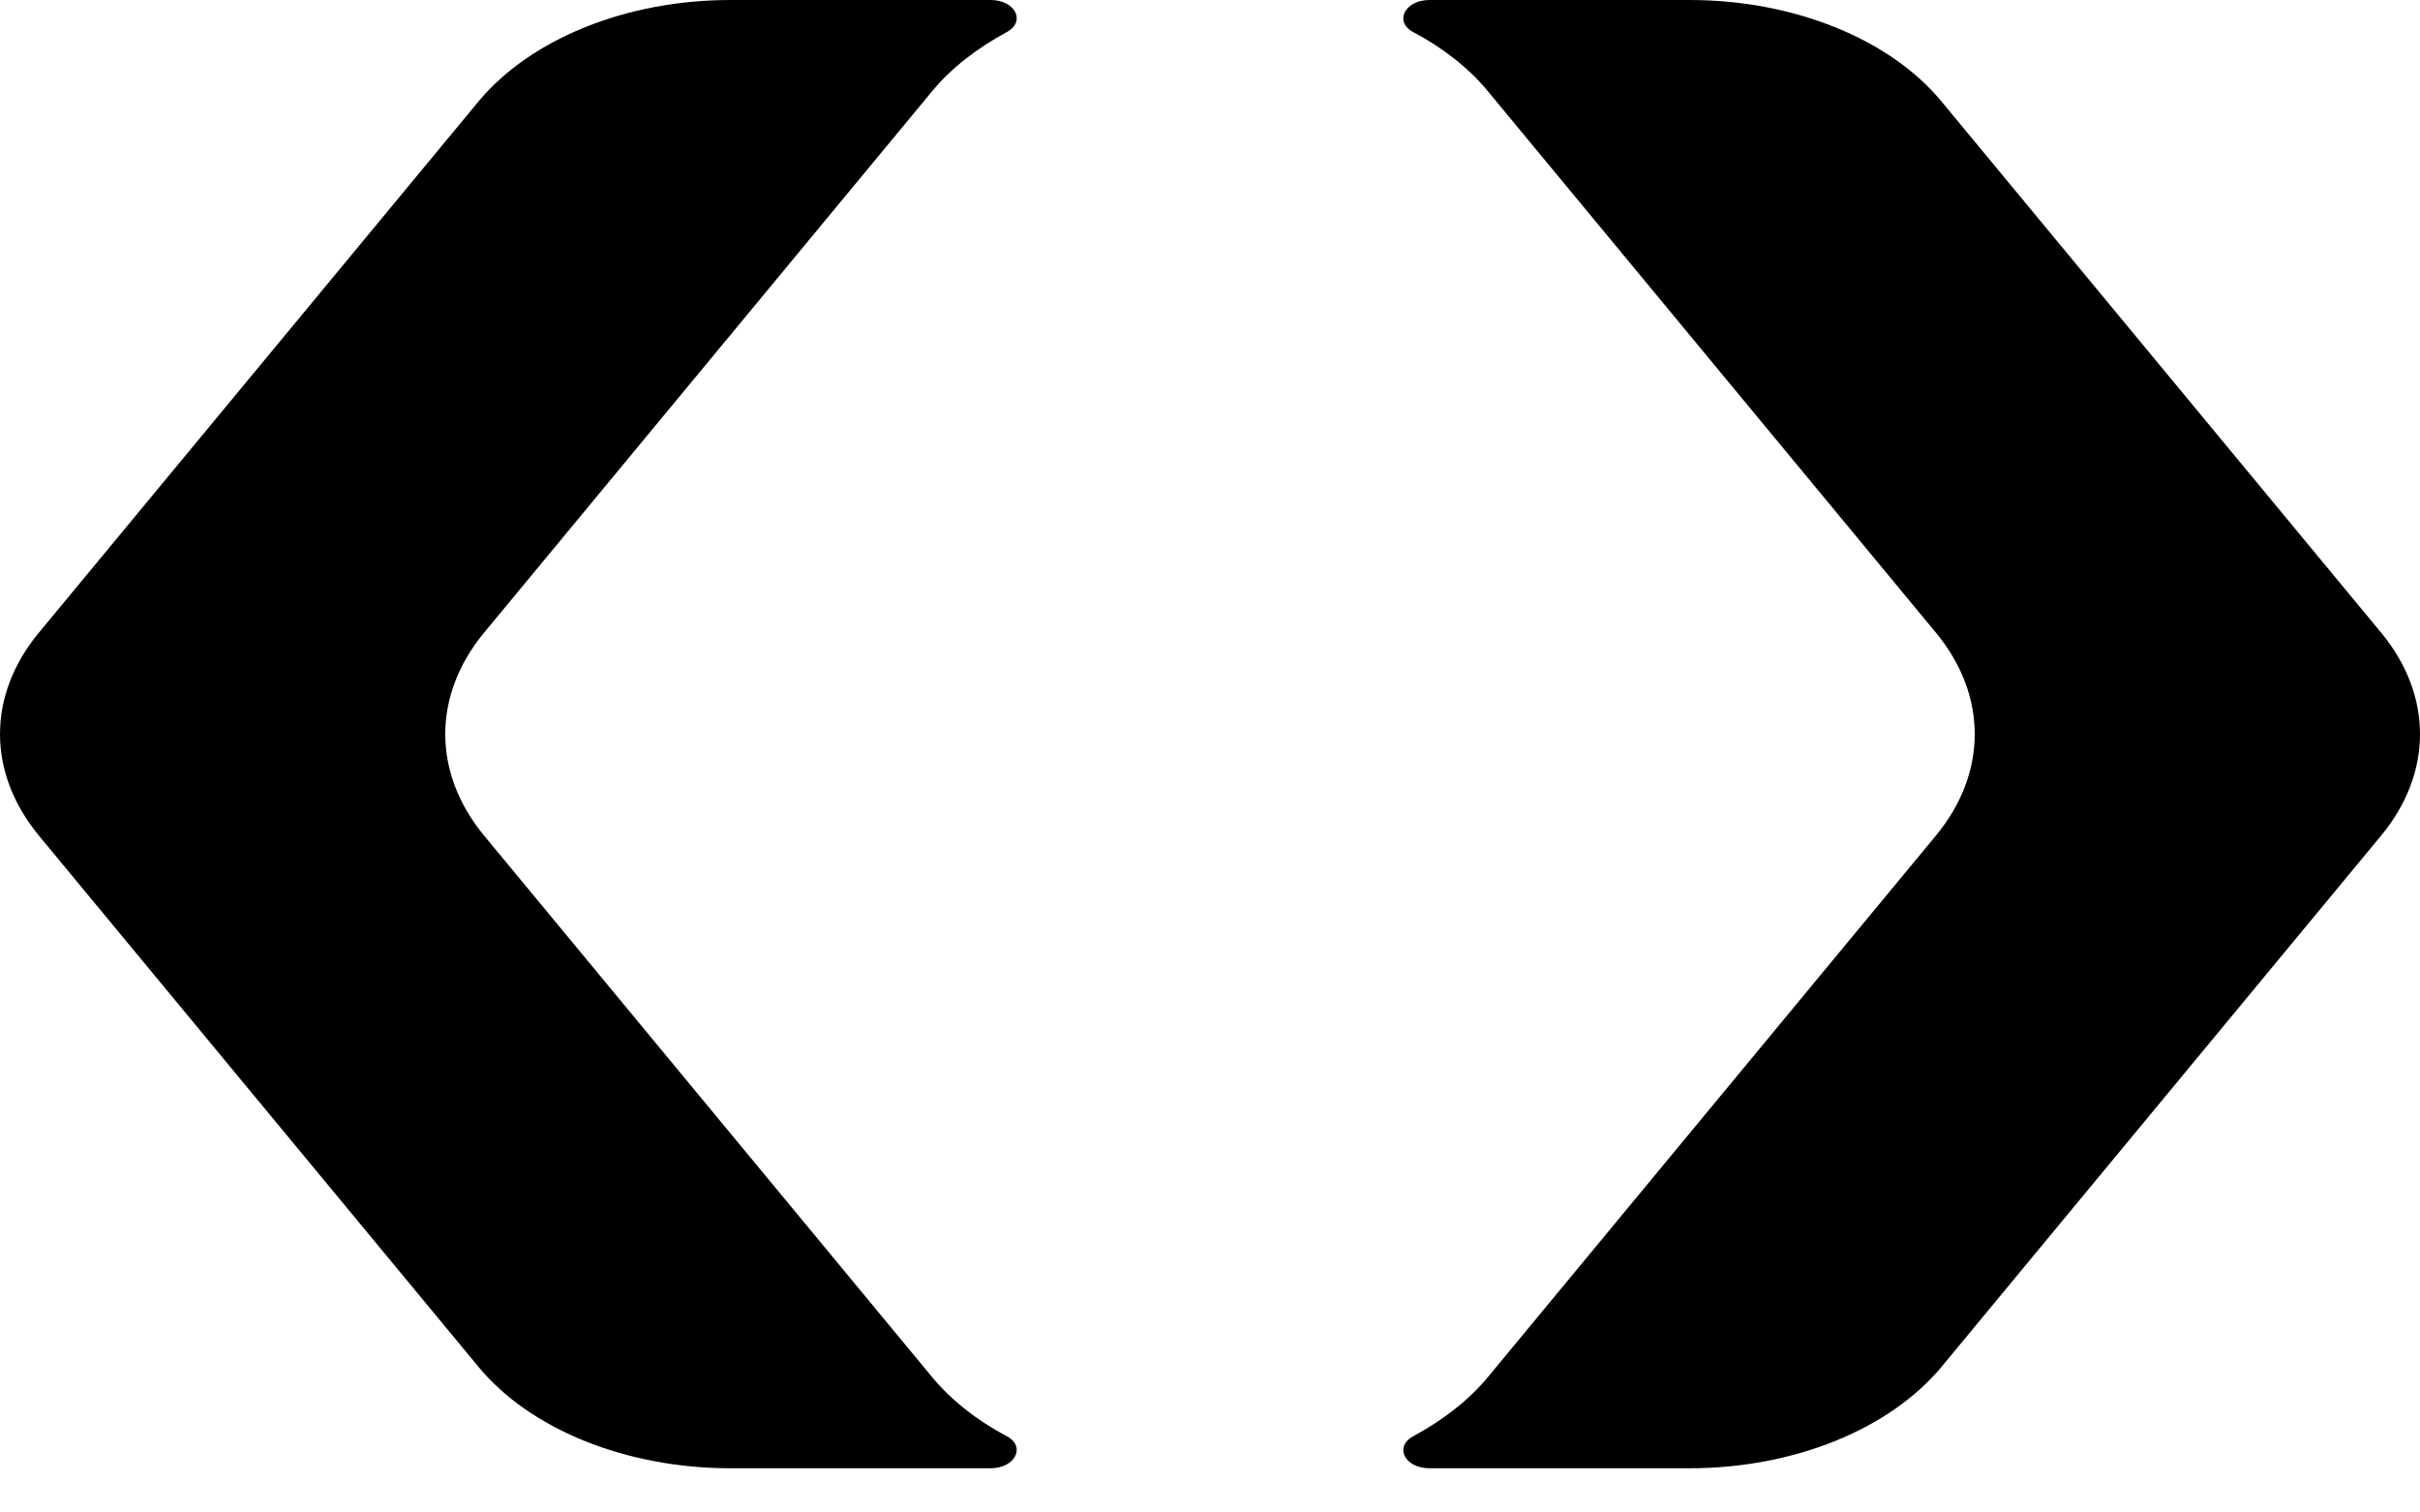
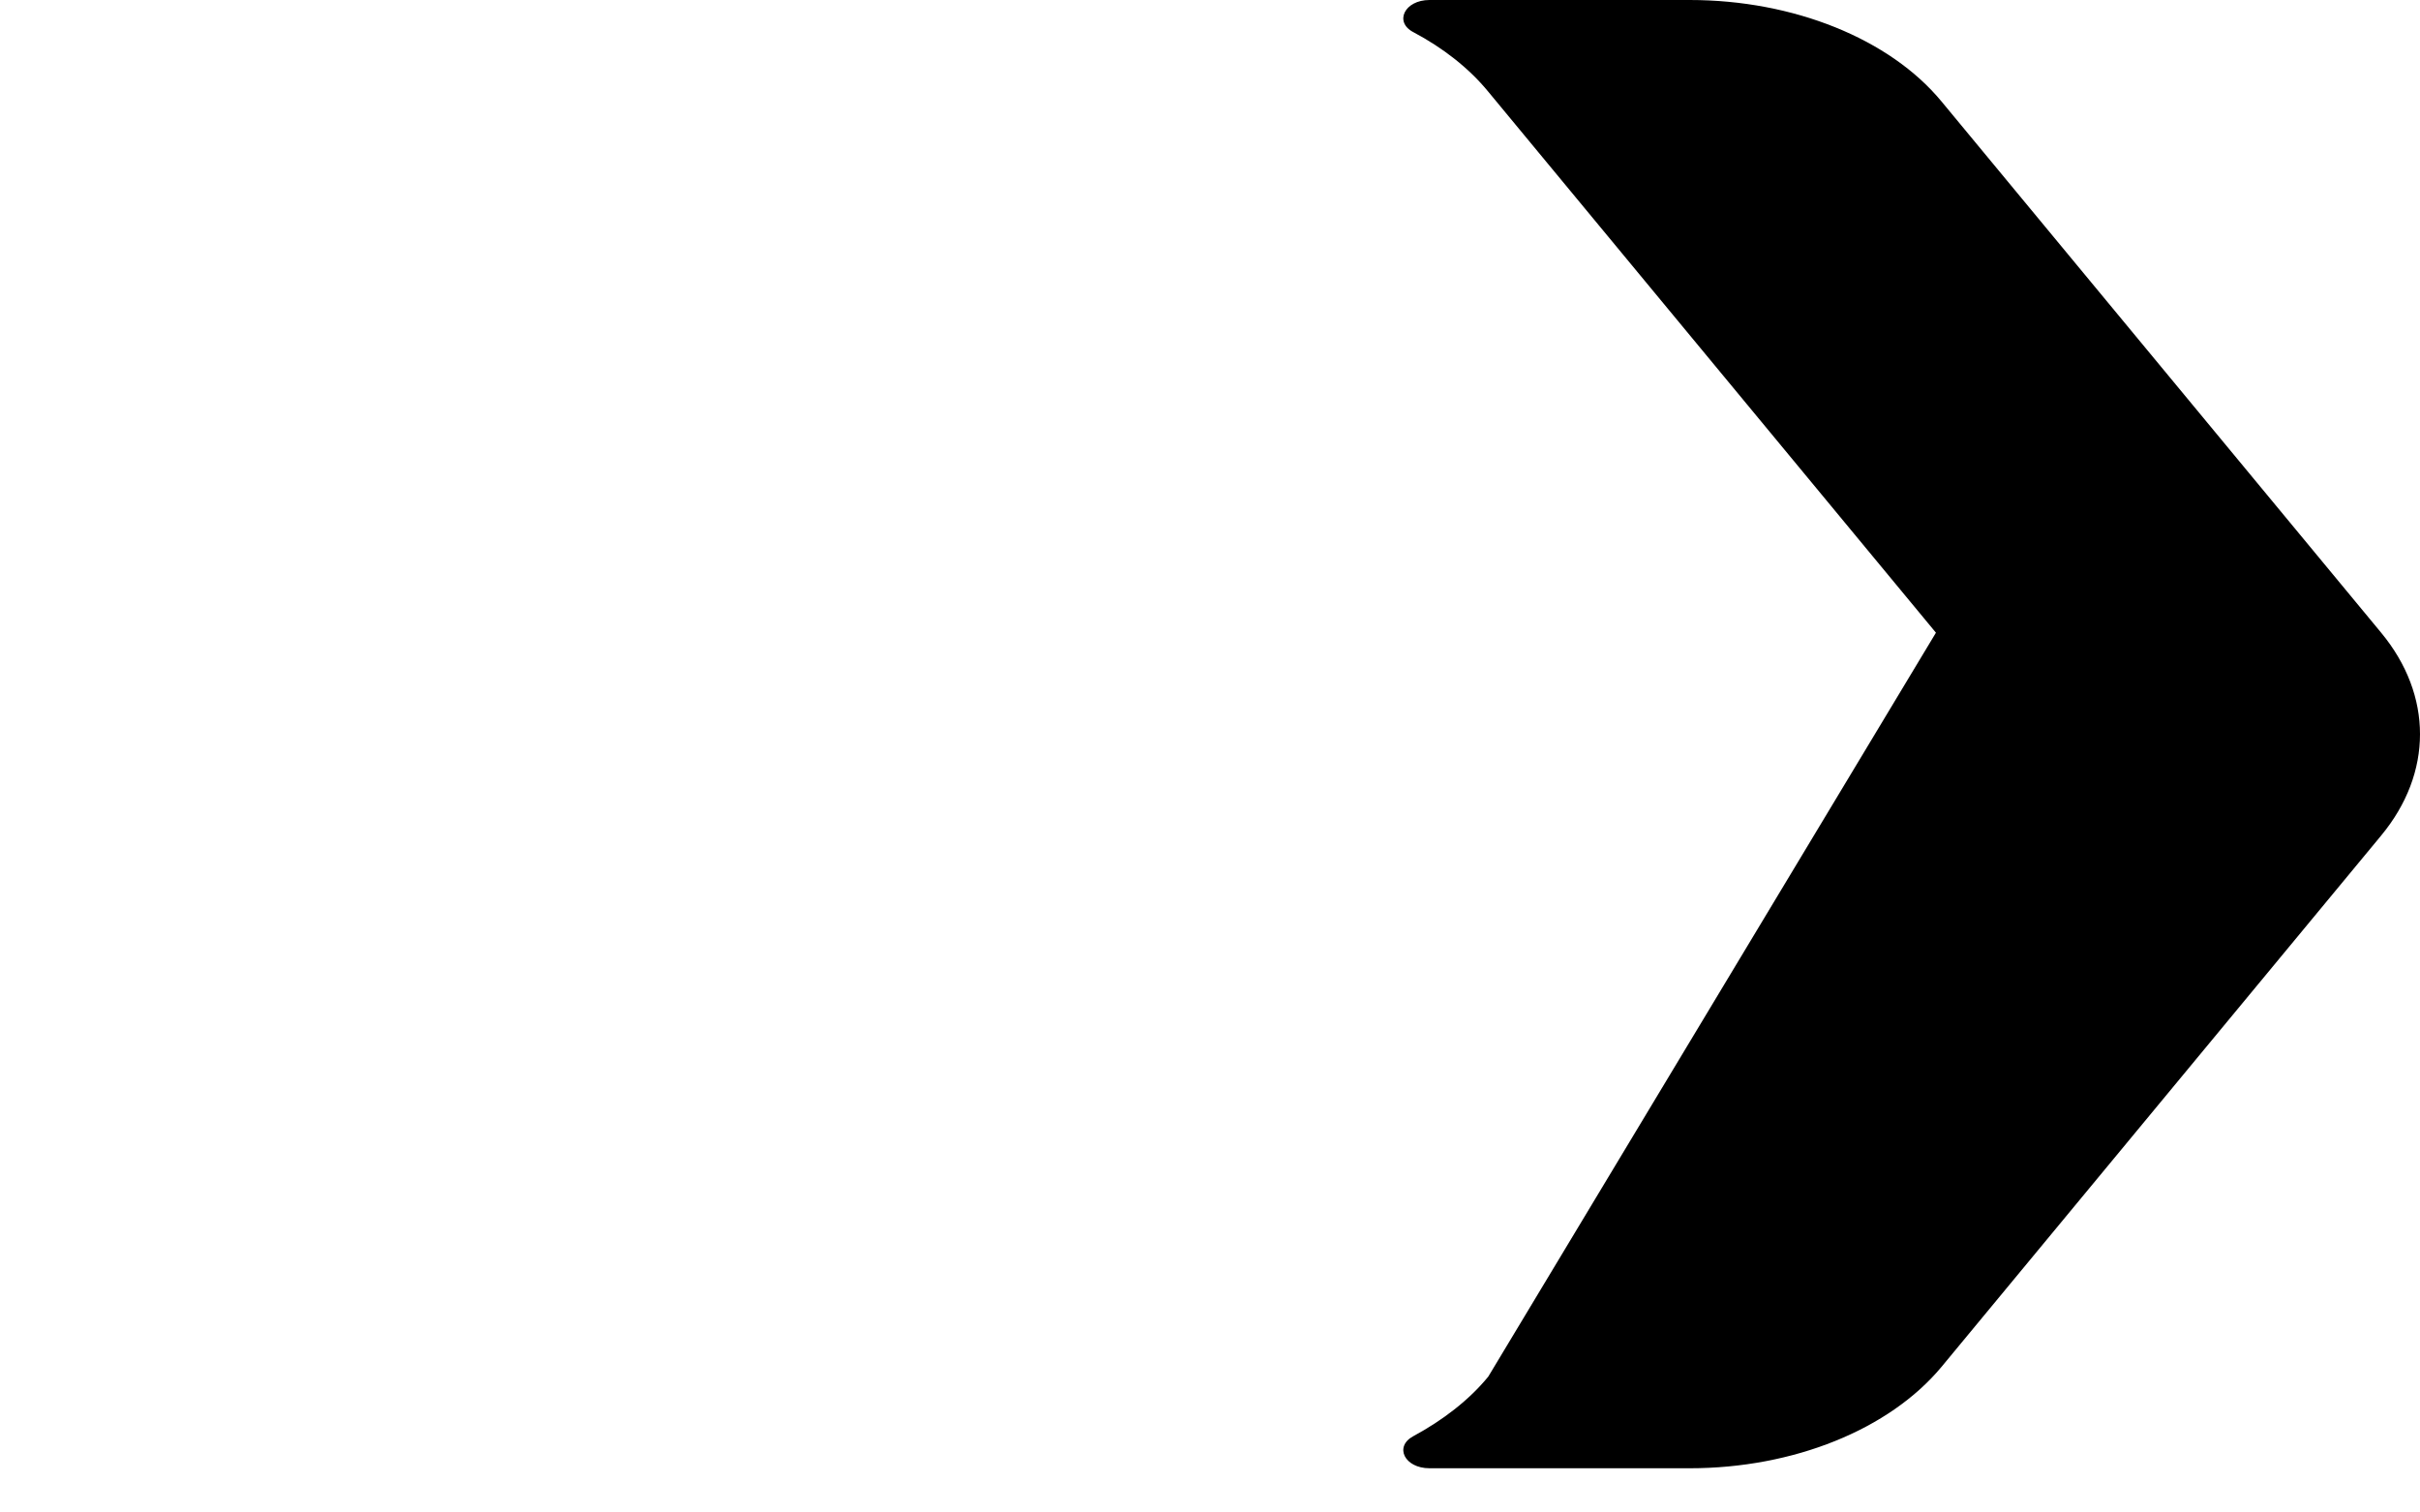
<svg xmlns="http://www.w3.org/2000/svg" width="40" height="25" viewBox="0 0 40 25" fill="none">
-   <path d="M15.401 1.515C15.719 1.127 16.147 0.798 16.638 0.532C16.962 0.358 16.783 0 16.372 0H12.071C10.354 0 8.77 0.642 7.909 1.677L0.642 10.458C-0.214 11.493 -0.214 12.771 0.642 13.811L7.909 22.593C8.764 23.628 10.354 24.269 12.071 24.269H16.372C16.783 24.269 16.962 23.905 16.638 23.738C16.147 23.477 15.719 23.142 15.401 22.755L8.001 13.811C7.146 12.776 7.146 11.493 8.001 10.458L15.401 1.515Z" fill="black" />
-   <path d="M39.358 10.458L32.091 1.677C31.236 0.642 29.646 0 27.929 0H23.628C23.217 0 23.038 0.364 23.362 0.532C23.853 0.792 24.281 1.127 24.599 1.515L31.999 10.458C32.854 11.493 32.854 12.776 31.999 13.811L24.599 22.755C24.281 23.142 23.853 23.472 23.362 23.738C23.038 23.911 23.217 24.269 23.628 24.269H27.929C29.646 24.269 31.23 23.628 32.091 22.593L39.358 13.811C40.214 12.776 40.214 11.493 39.358 10.458Z" fill="black" />
+   <path d="M39.358 10.458L32.091 1.677C31.236 0.642 29.646 0 27.929 0H23.628C23.217 0 23.038 0.364 23.362 0.532C23.853 0.792 24.281 1.127 24.599 1.515L31.999 10.458L24.599 22.755C24.281 23.142 23.853 23.472 23.362 23.738C23.038 23.911 23.217 24.269 23.628 24.269H27.929C29.646 24.269 31.23 23.628 32.091 22.593L39.358 13.811C40.214 12.776 40.214 11.493 39.358 10.458Z" fill="black" />
</svg>